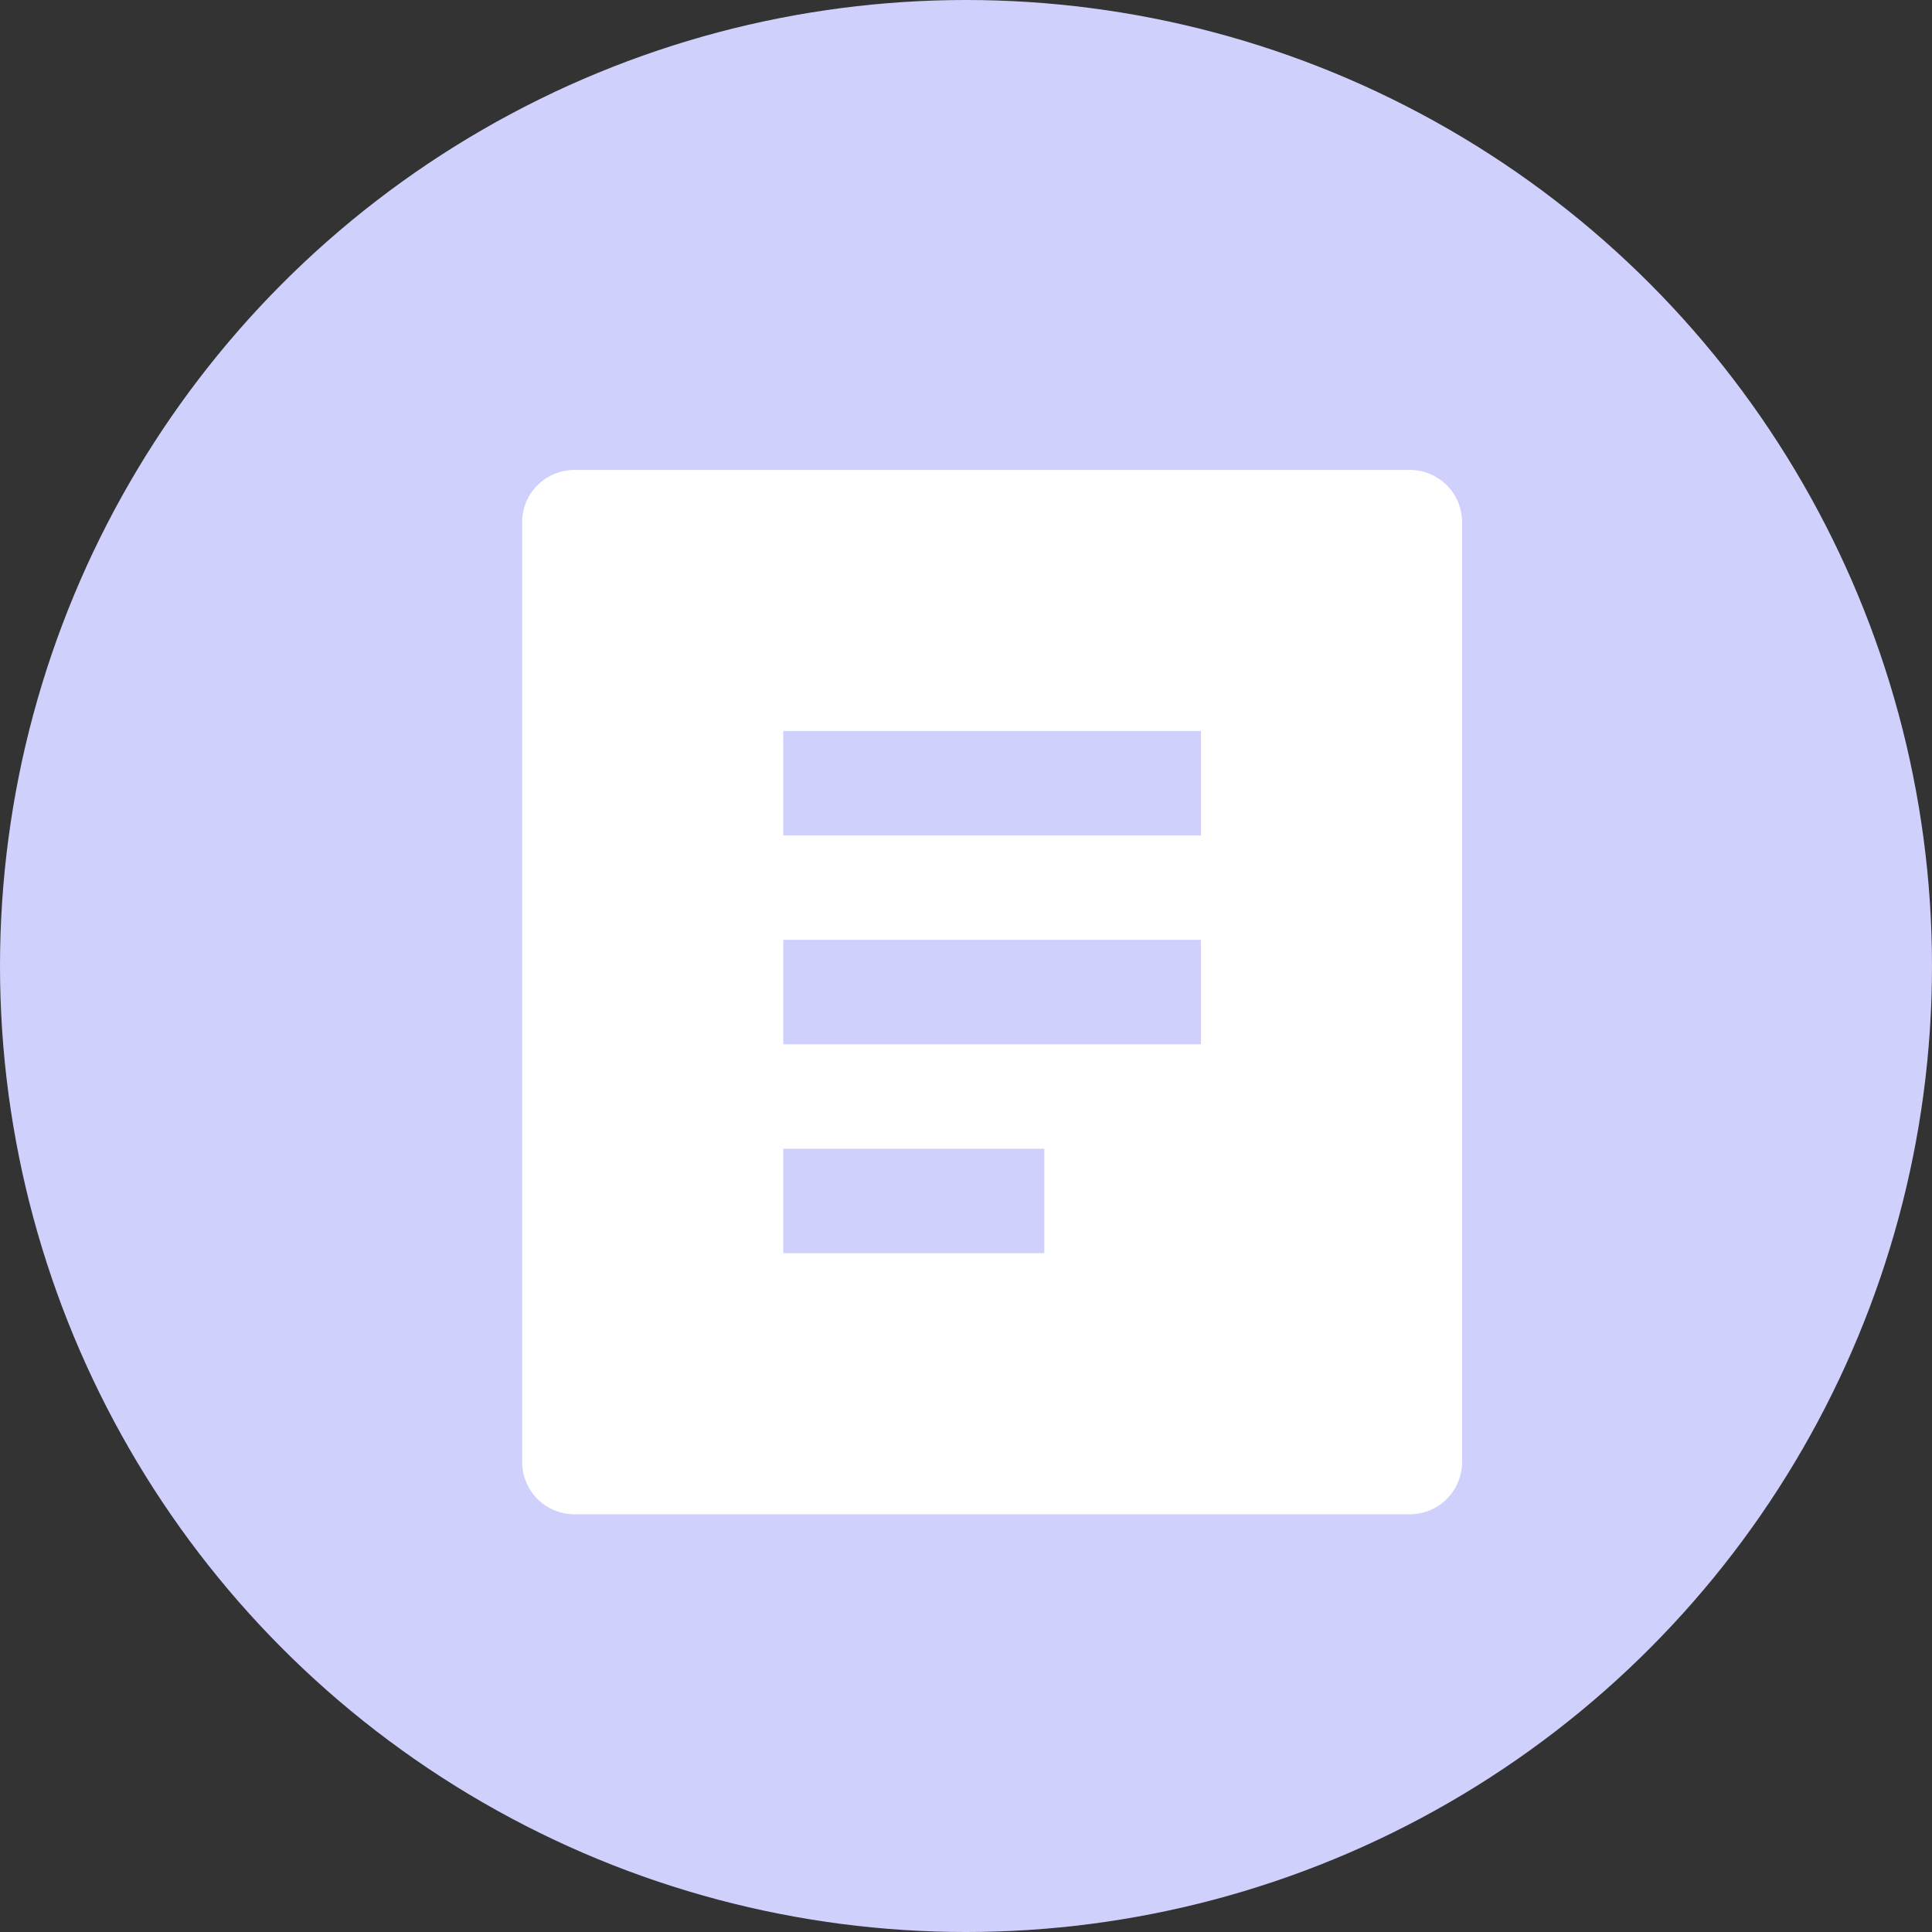
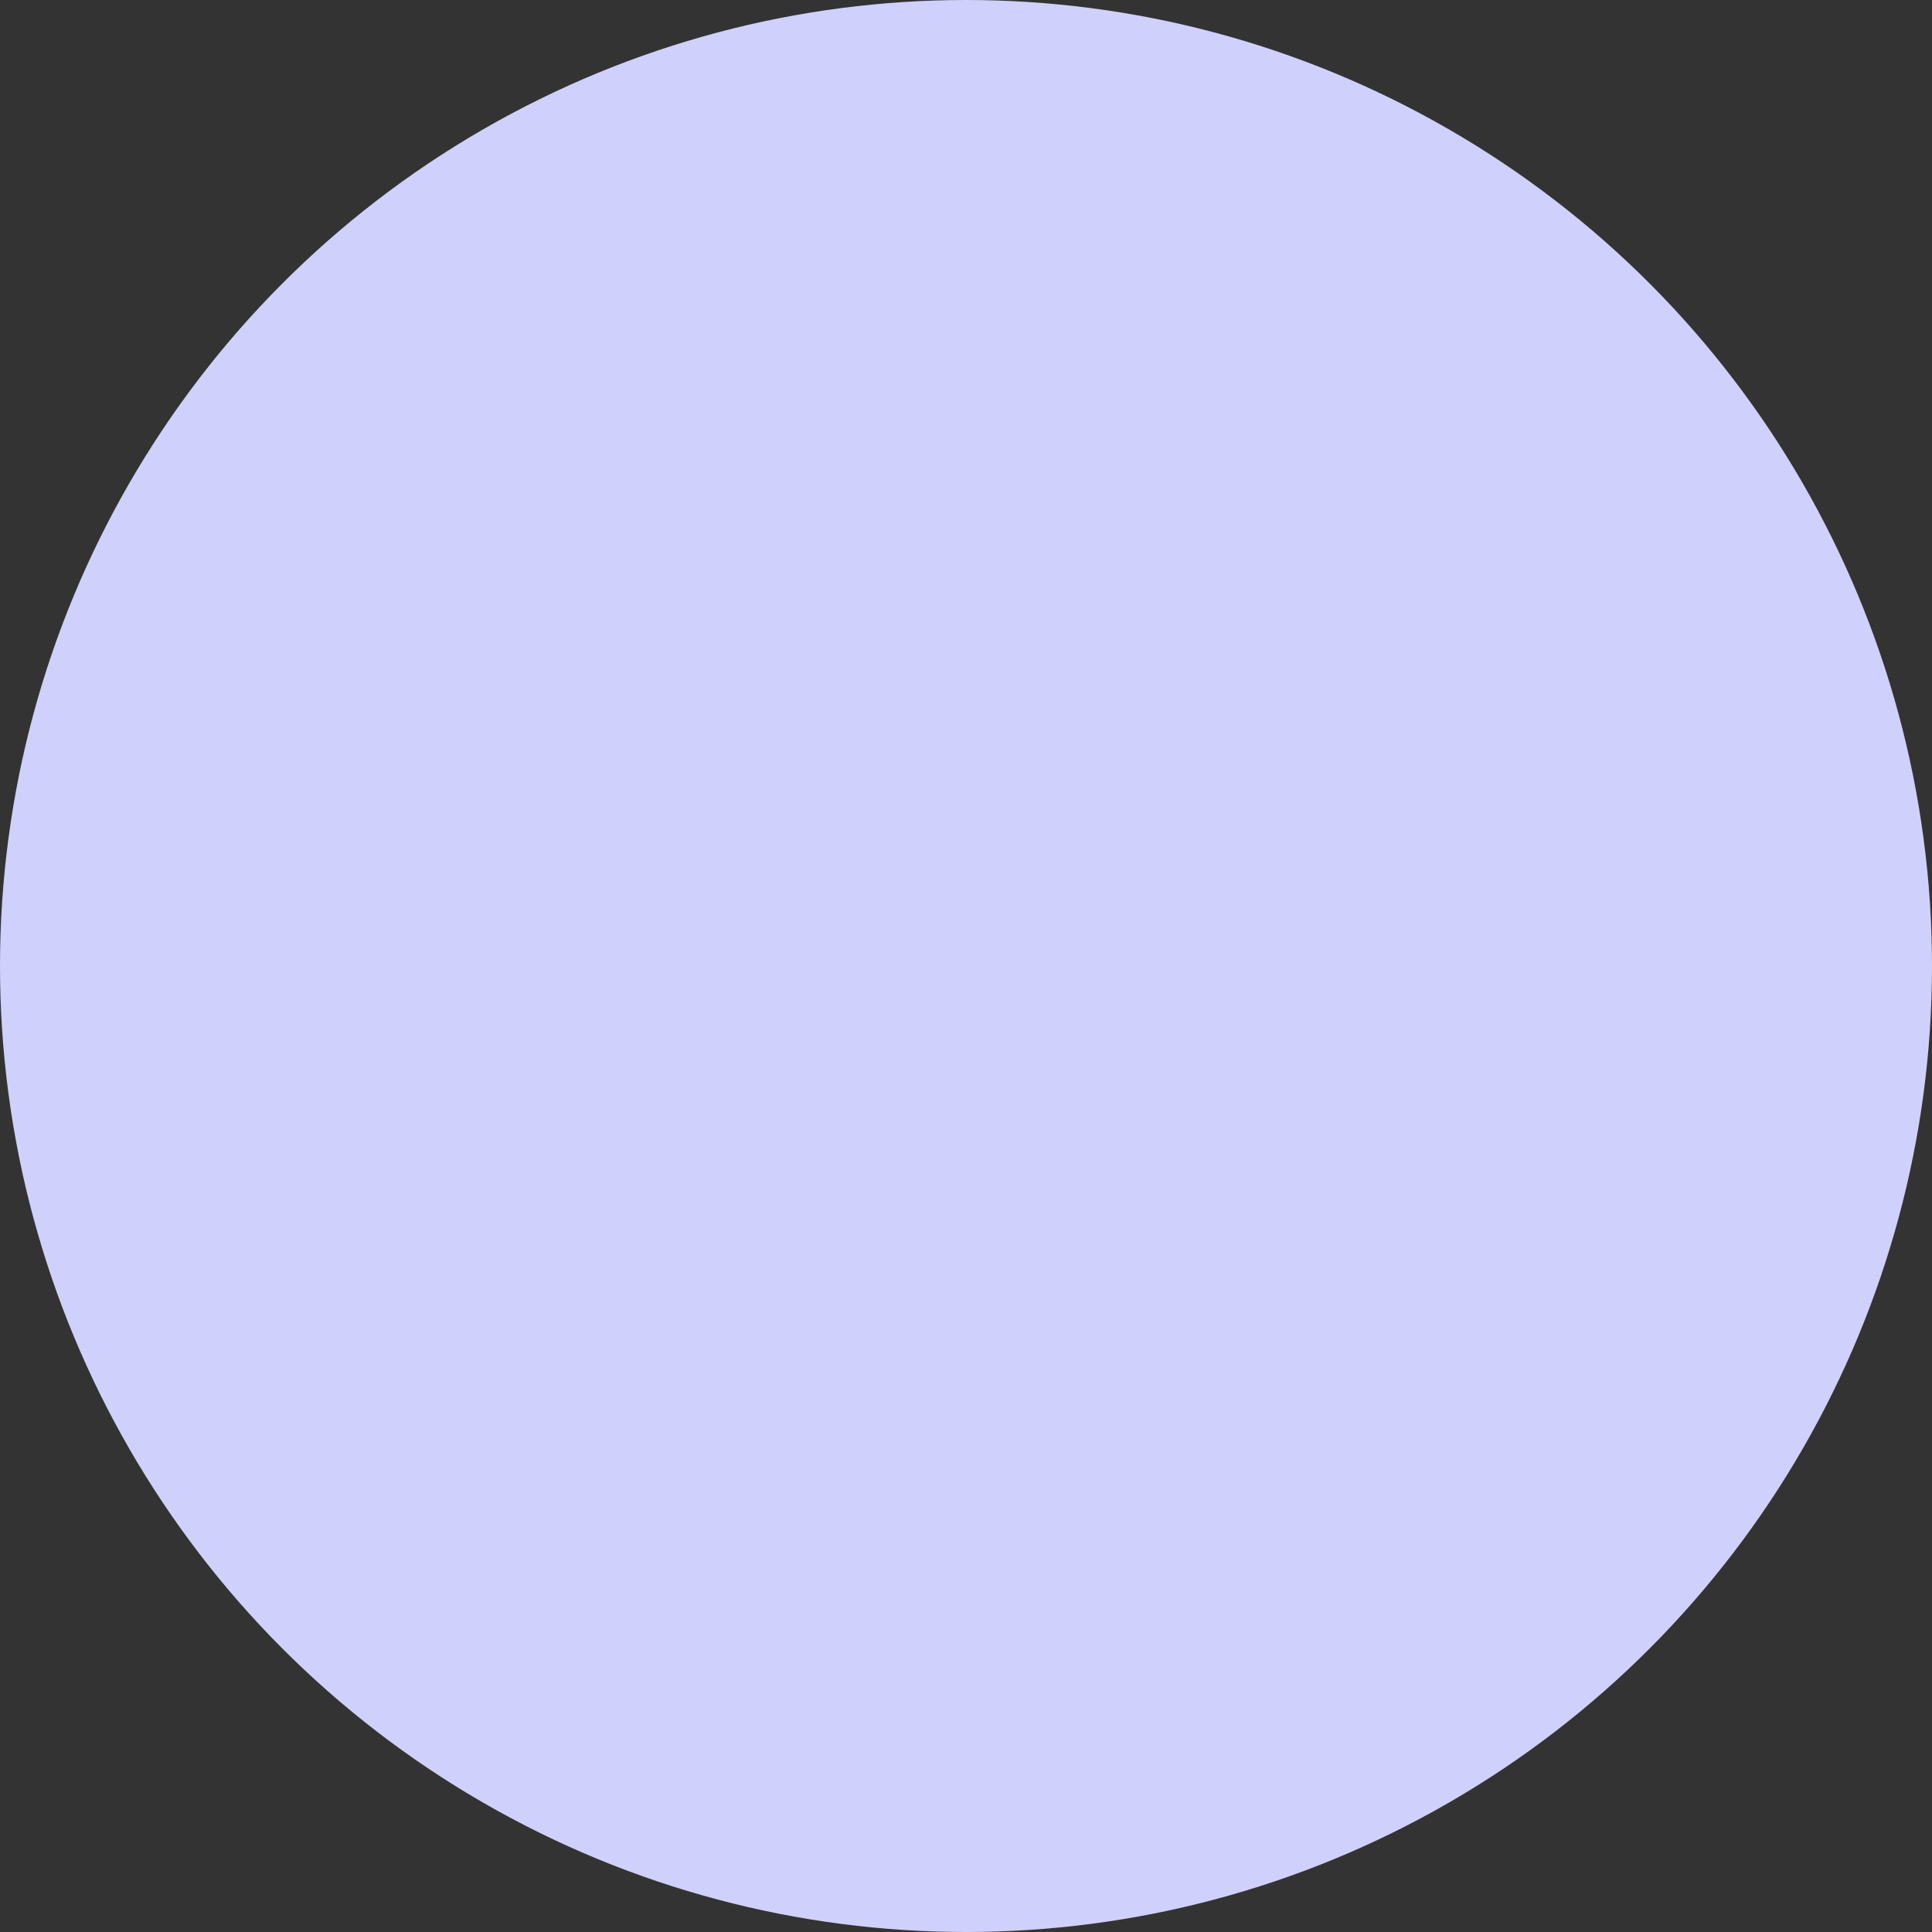
<svg xmlns="http://www.w3.org/2000/svg" width="37" height="37" viewBox="0 0 37 37">
  <rect x="0" y="0" width="37" height="37" fill="#333333" stroke="none" />
  <g id="Group_5424" data-name="Group 5424" transform="translate(-0.074 -1)">
    <circle id="Ellipse_453" data-name="Ellipse 453" cx="18.5" cy="18.5" r="18.5" transform="translate(0.074 1)" fill="#d0d0fc" />
-     <path id="Path_6368" data-name="Path 6368" d="M20,22H4a1,1,0,0,1-1-1V3A1,1,0,0,1,4,2H20a1,1,0,0,1,1,1V21A1,1,0,0,1,20,22ZM8,7V9h8V7Zm0,4v2h8V11Zm0,4v2h5V15Z" transform="translate(7.074 8)" fill="#fff" />
  </g>
</svg>